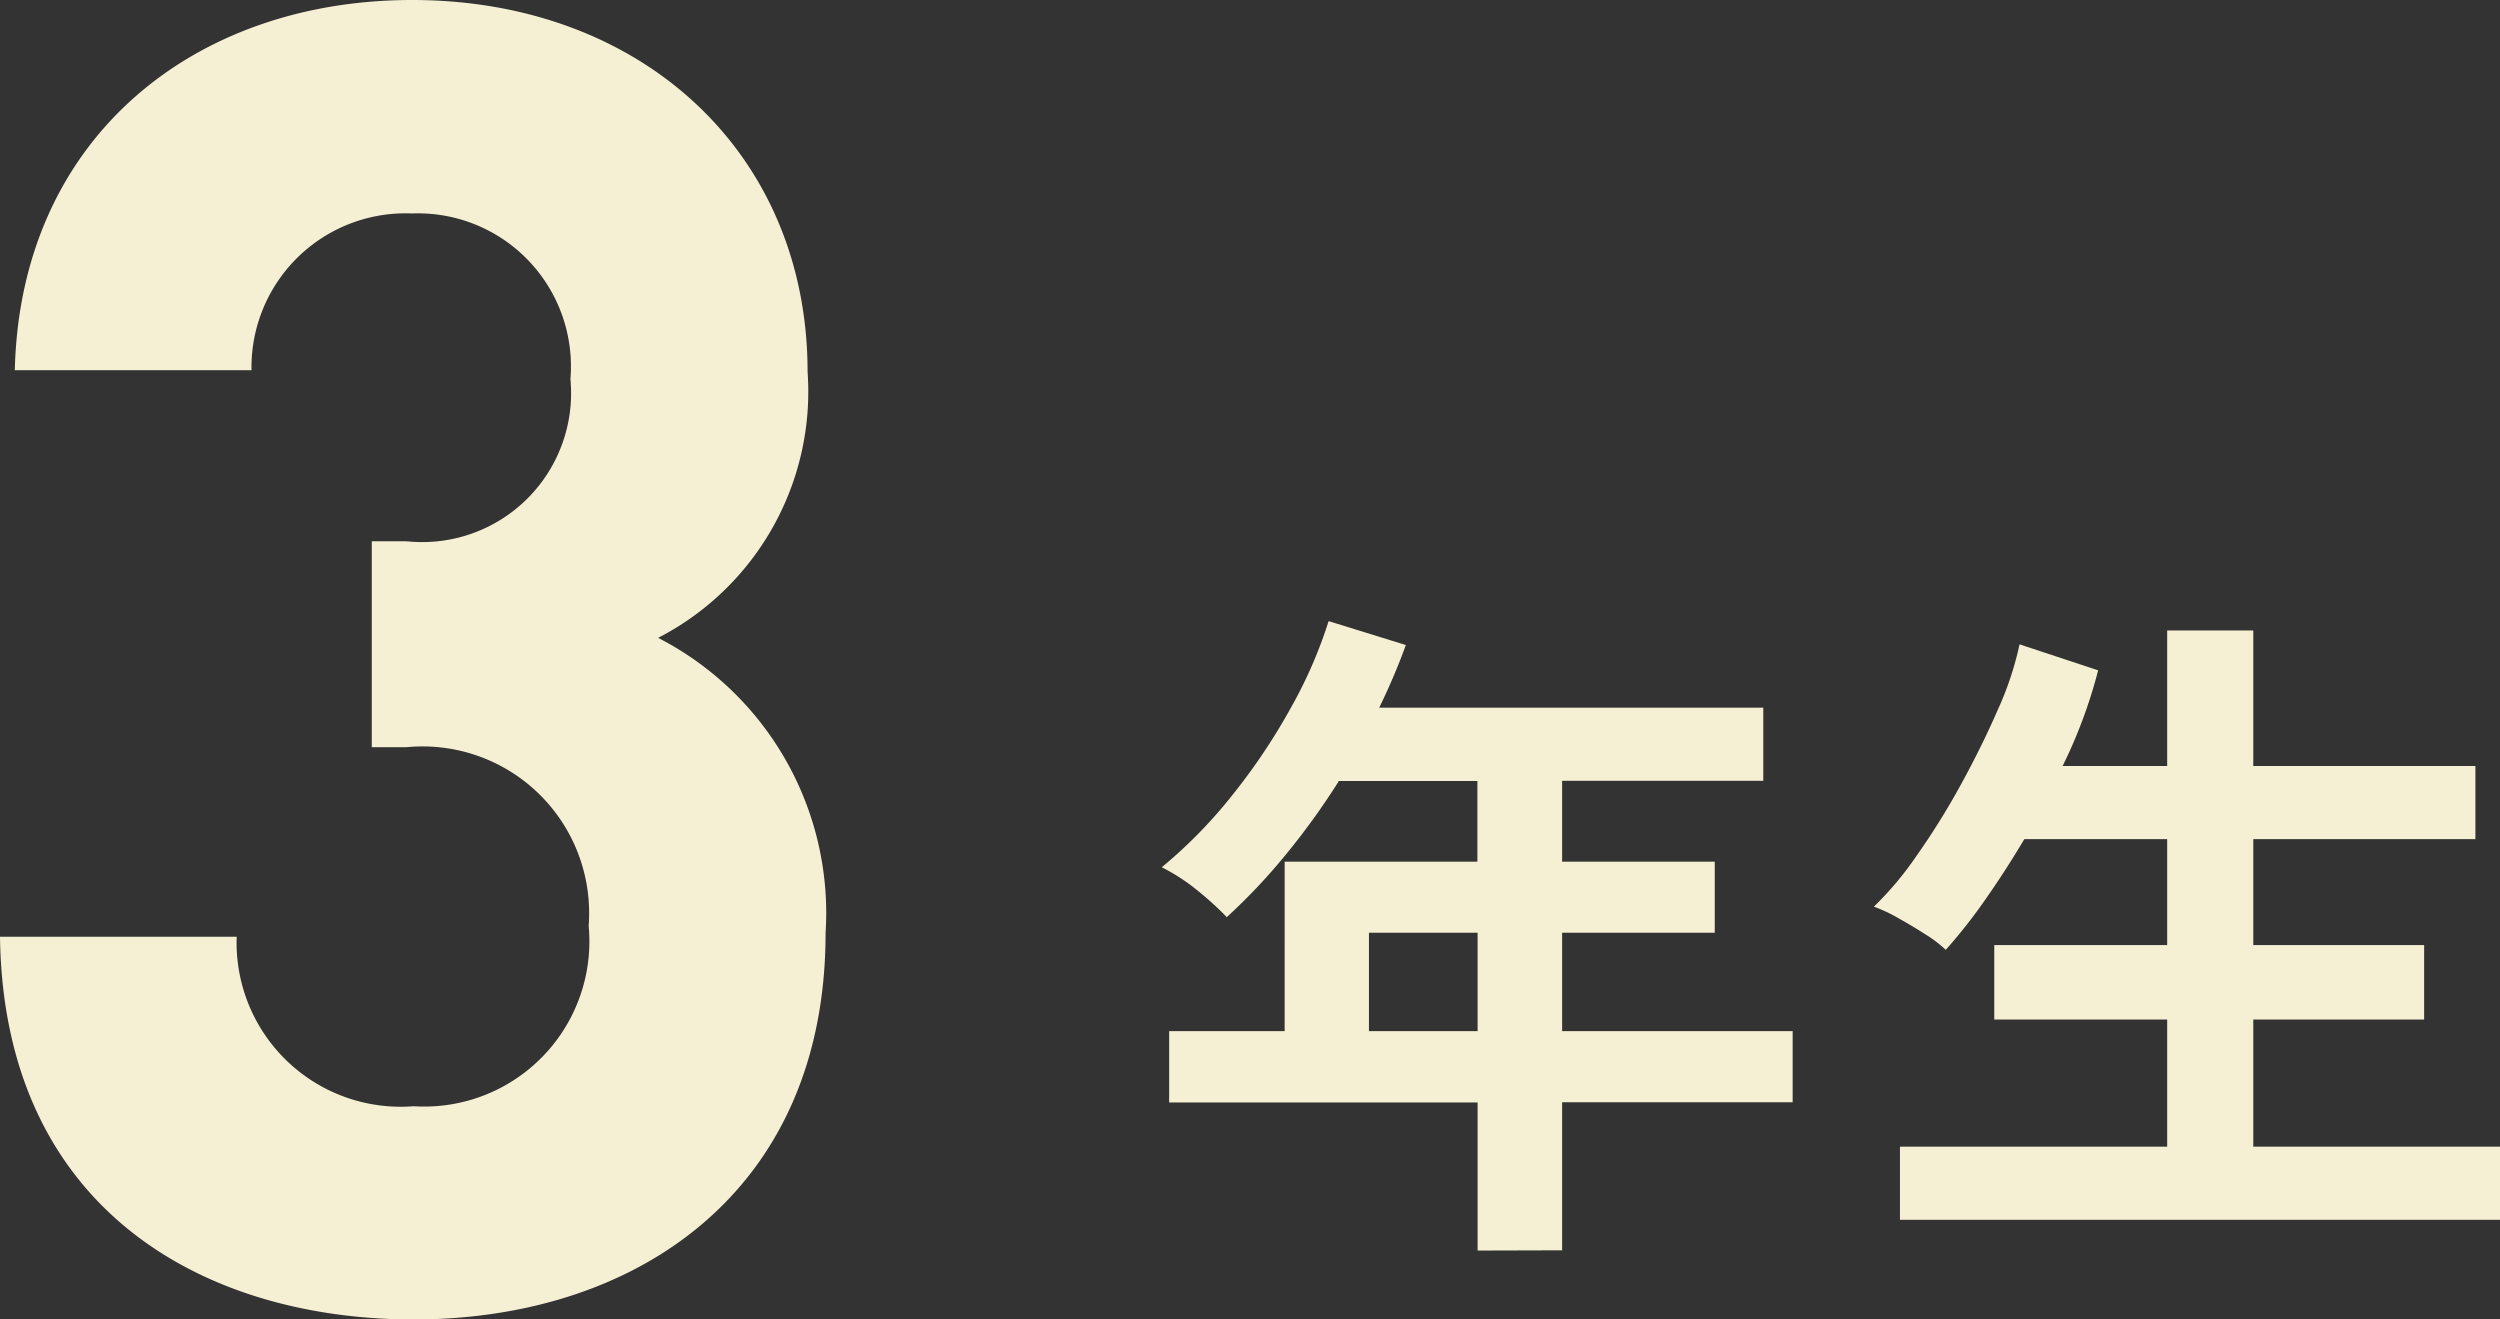
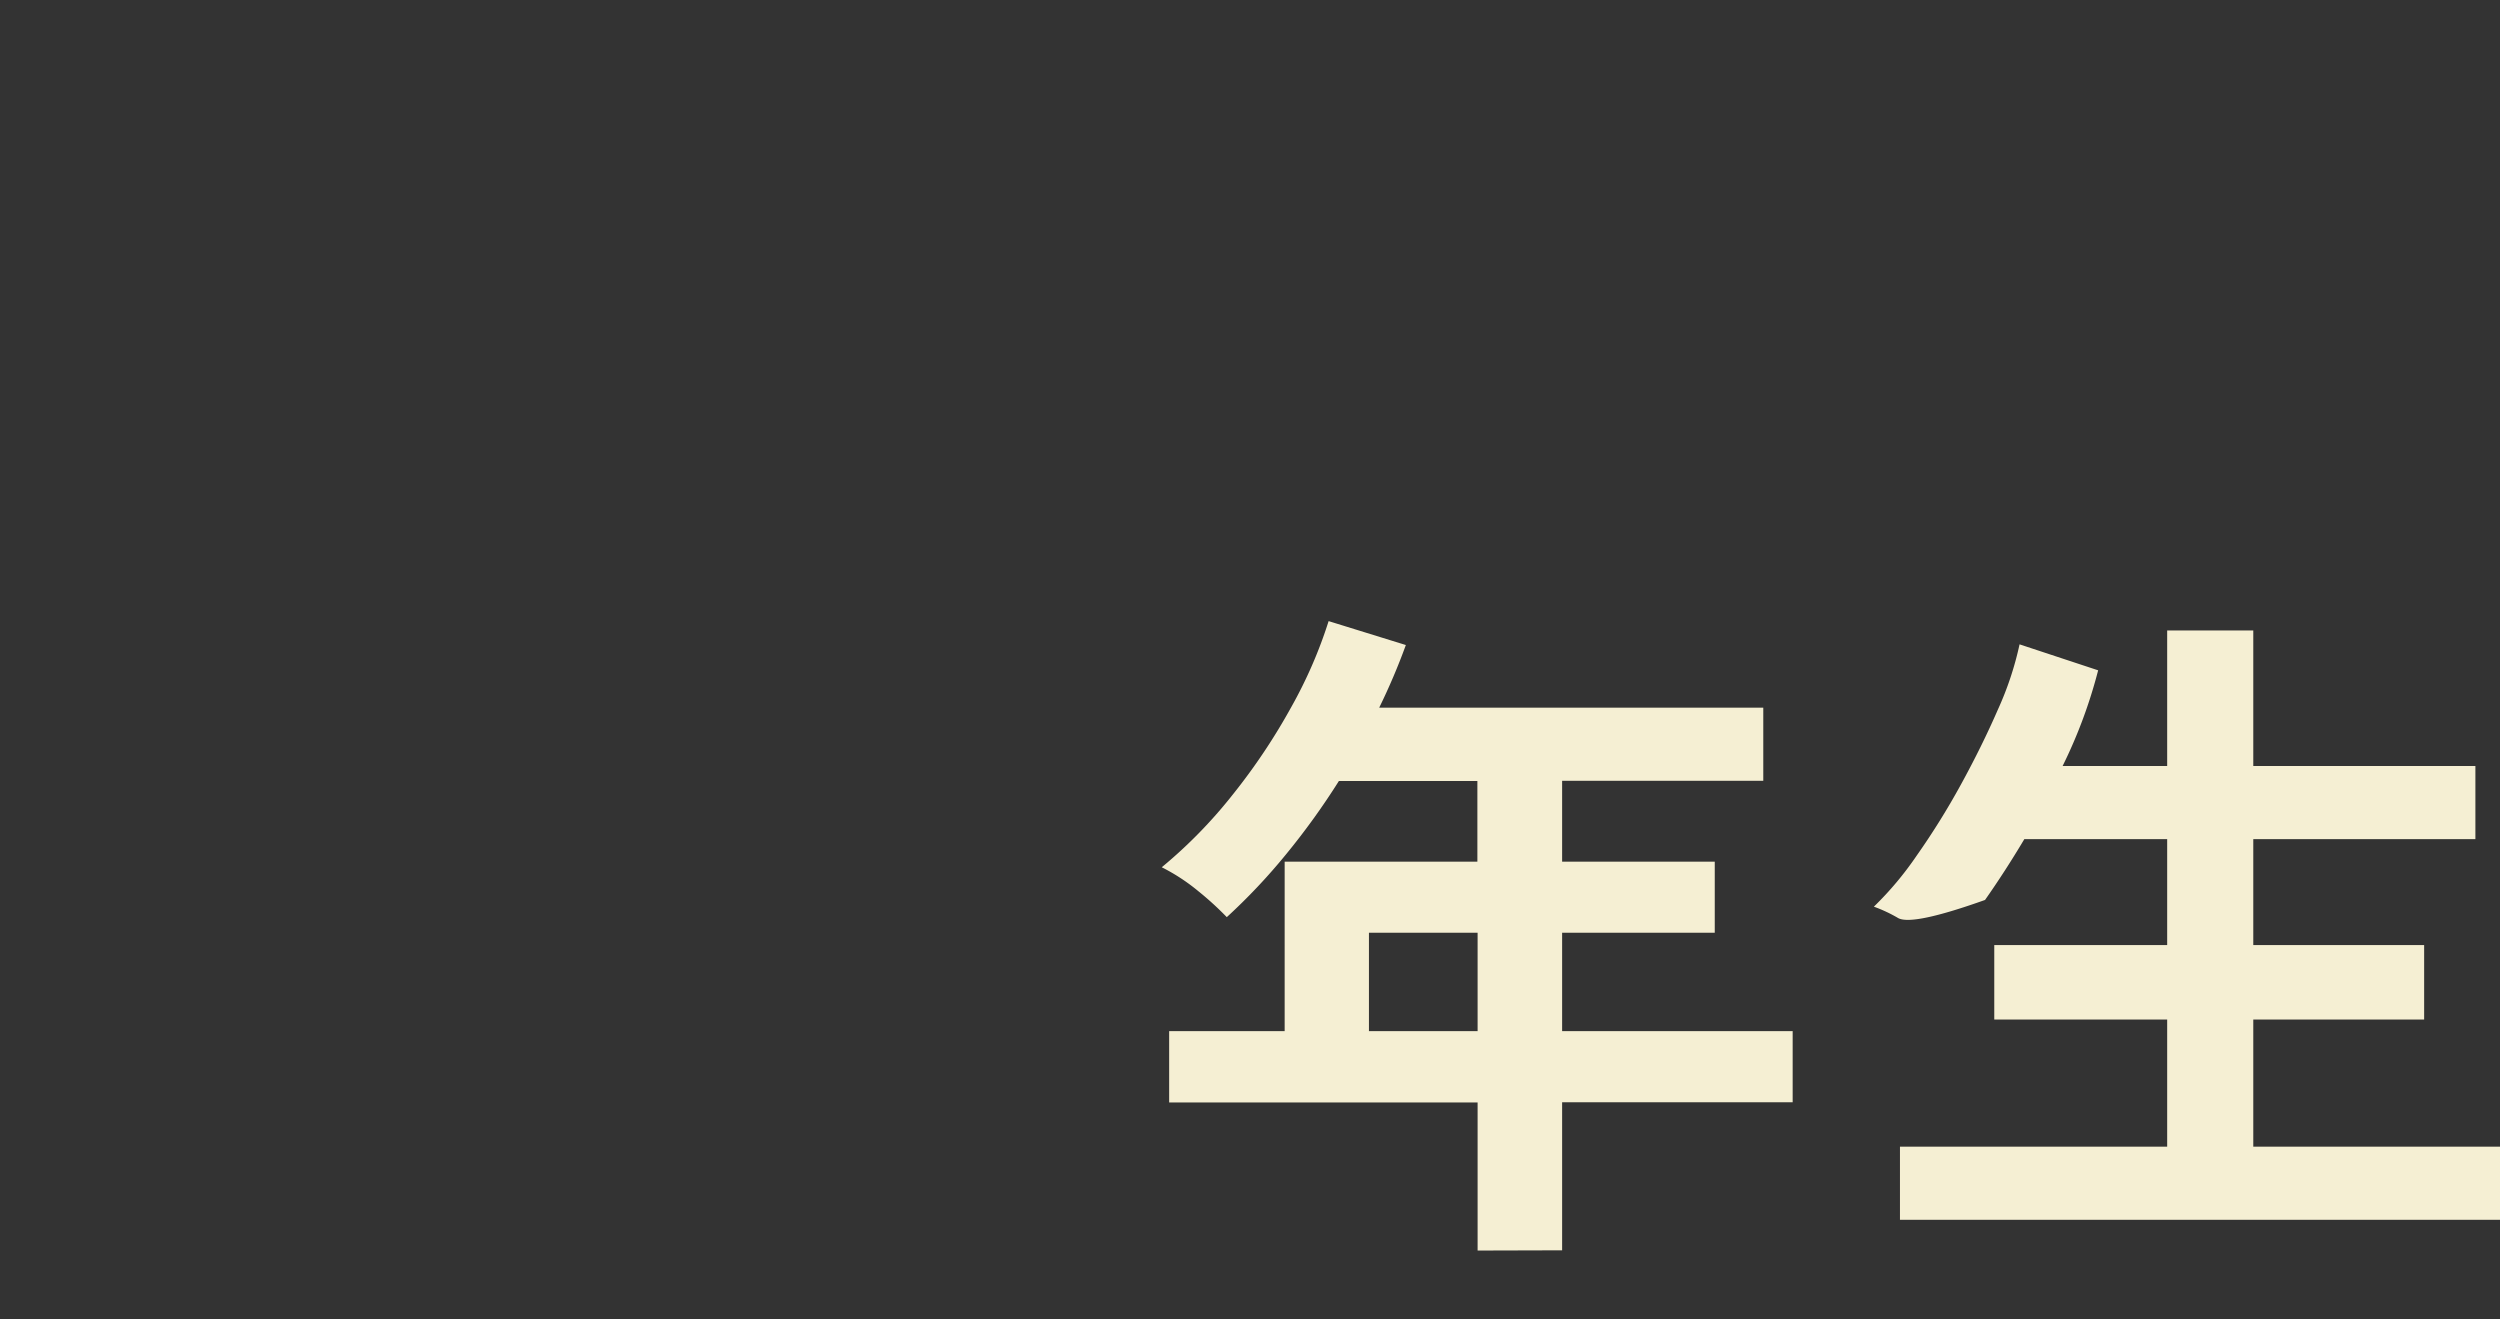
<svg xmlns="http://www.w3.org/2000/svg" width="43.897" height="23.168" viewBox="0 0 43.897 23.168">
  <rect x="0" y="0" width="43.897" height="23.168" fill="#333333" stroke="none" />
  <g id="グループ_2501" data-name="グループ 2501" transform="translate(-64.185 -3534.651)">
-     <path id="パス_165642" data-name="パス 165642" d="M15.84-6.592A5.432,5.432,0,0,0,12.9-11.776a4.863,4.863,0,0,0,2.624-4.672c0-3.84-2.912-6.528-6.944-6.528-3.84,0-6.88,2.432-6.976,6.5H5.76a2.705,2.705,0,0,1,2.816-2.752A2.688,2.688,0,0,1,11.36-16.32a2.615,2.615,0,0,1-2.88,2.848H7.872v3.616H8.48a2.926,2.926,0,0,1,3.2,3.136A2.9,2.9,0,0,1,8.608-3.552,2.881,2.881,0,0,1,5.5-6.528H1.344C1.408-1.76,4.9.192,8.608.192,12.512.192,15.84-2.048,15.84-6.592Z" transform="translate(62.841 3557.627)" fill="#f5efd3" />
-     <path id="パス_165643" data-name="パス 165643" d="M-6.384.888v-2.6H-11.8V-2.964h2.028V-5.94h3.384V-7.356H-8.82a12.765,12.765,0,0,1-.93,1.29,10.5,10.5,0,0,1-1.038,1.1,5.446,5.446,0,0,0-.5-.456,3.4,3.4,0,0,0-.642-.42A8.422,8.422,0,0,0-10.68-7.122,10.812,10.812,0,0,0-9.654-8.658,8.033,8.033,0,0,0-9-10.164l1.356.42a11.136,11.136,0,0,1-.468,1.1h6.744v1.284H-4.9V-5.94H-2.22v1.248H-4.9v1.728H-.852v1.248H-4.9v2.6ZM-8.292-2.964h1.908V-4.692H-8.292ZM1.032.348V-.936H5.724V-3.168H2.688V-4.476H5.724v-1.86H3.216q-.336.564-.69,1.068a9.19,9.19,0,0,1-.69.876,2.162,2.162,0,0,0-.354-.27Q1.248-4.812,1-4.95a2.552,2.552,0,0,0-.426-.2,5.794,5.794,0,0,0,.75-.894A13.085,13.085,0,0,0,2.1-7.29q.372-.678.654-1.326a5.633,5.633,0,0,0,.378-1.14l1.38.456a8.658,8.658,0,0,1-.624,1.68H5.724V-10H7.236V-7.62h3.9v1.284h-3.9v1.86h3v1.308h-3V-.936h4.332V.348Z" transform="translate(96.514 3555.721)" fill="#f5efd3" />
+     <path id="パス_165643" data-name="パス 165643" d="M-6.384.888v-2.6H-11.8V-2.964h2.028V-5.94h3.384V-7.356H-8.82a12.765,12.765,0,0,1-.93,1.29,10.5,10.5,0,0,1-1.038,1.1,5.446,5.446,0,0,0-.5-.456,3.4,3.4,0,0,0-.642-.42A8.422,8.422,0,0,0-10.68-7.122,10.812,10.812,0,0,0-9.654-8.658,8.033,8.033,0,0,0-9-10.164l1.356.42a11.136,11.136,0,0,1-.468,1.1h6.744v1.284H-4.9V-5.94H-2.22v1.248H-4.9v1.728H-.852v1.248H-4.9v2.6ZM-8.292-2.964h1.908V-4.692H-8.292ZM1.032.348V-.936H5.724V-3.168H2.688V-4.476H5.724v-1.86H3.216q-.336.564-.69,1.068Q1.248-4.812,1-4.95a2.552,2.552,0,0,0-.426-.2,5.794,5.794,0,0,0,.75-.894A13.085,13.085,0,0,0,2.1-7.29q.372-.678.654-1.326a5.633,5.633,0,0,0,.378-1.14l1.38.456a8.658,8.658,0,0,1-.624,1.68H5.724V-10H7.236V-7.62h3.9v1.284h-3.9v1.86h3v1.308h-3V-.936h4.332V.348Z" transform="translate(96.514 3555.721)" fill="#f5efd3" />
  </g>
</svg>